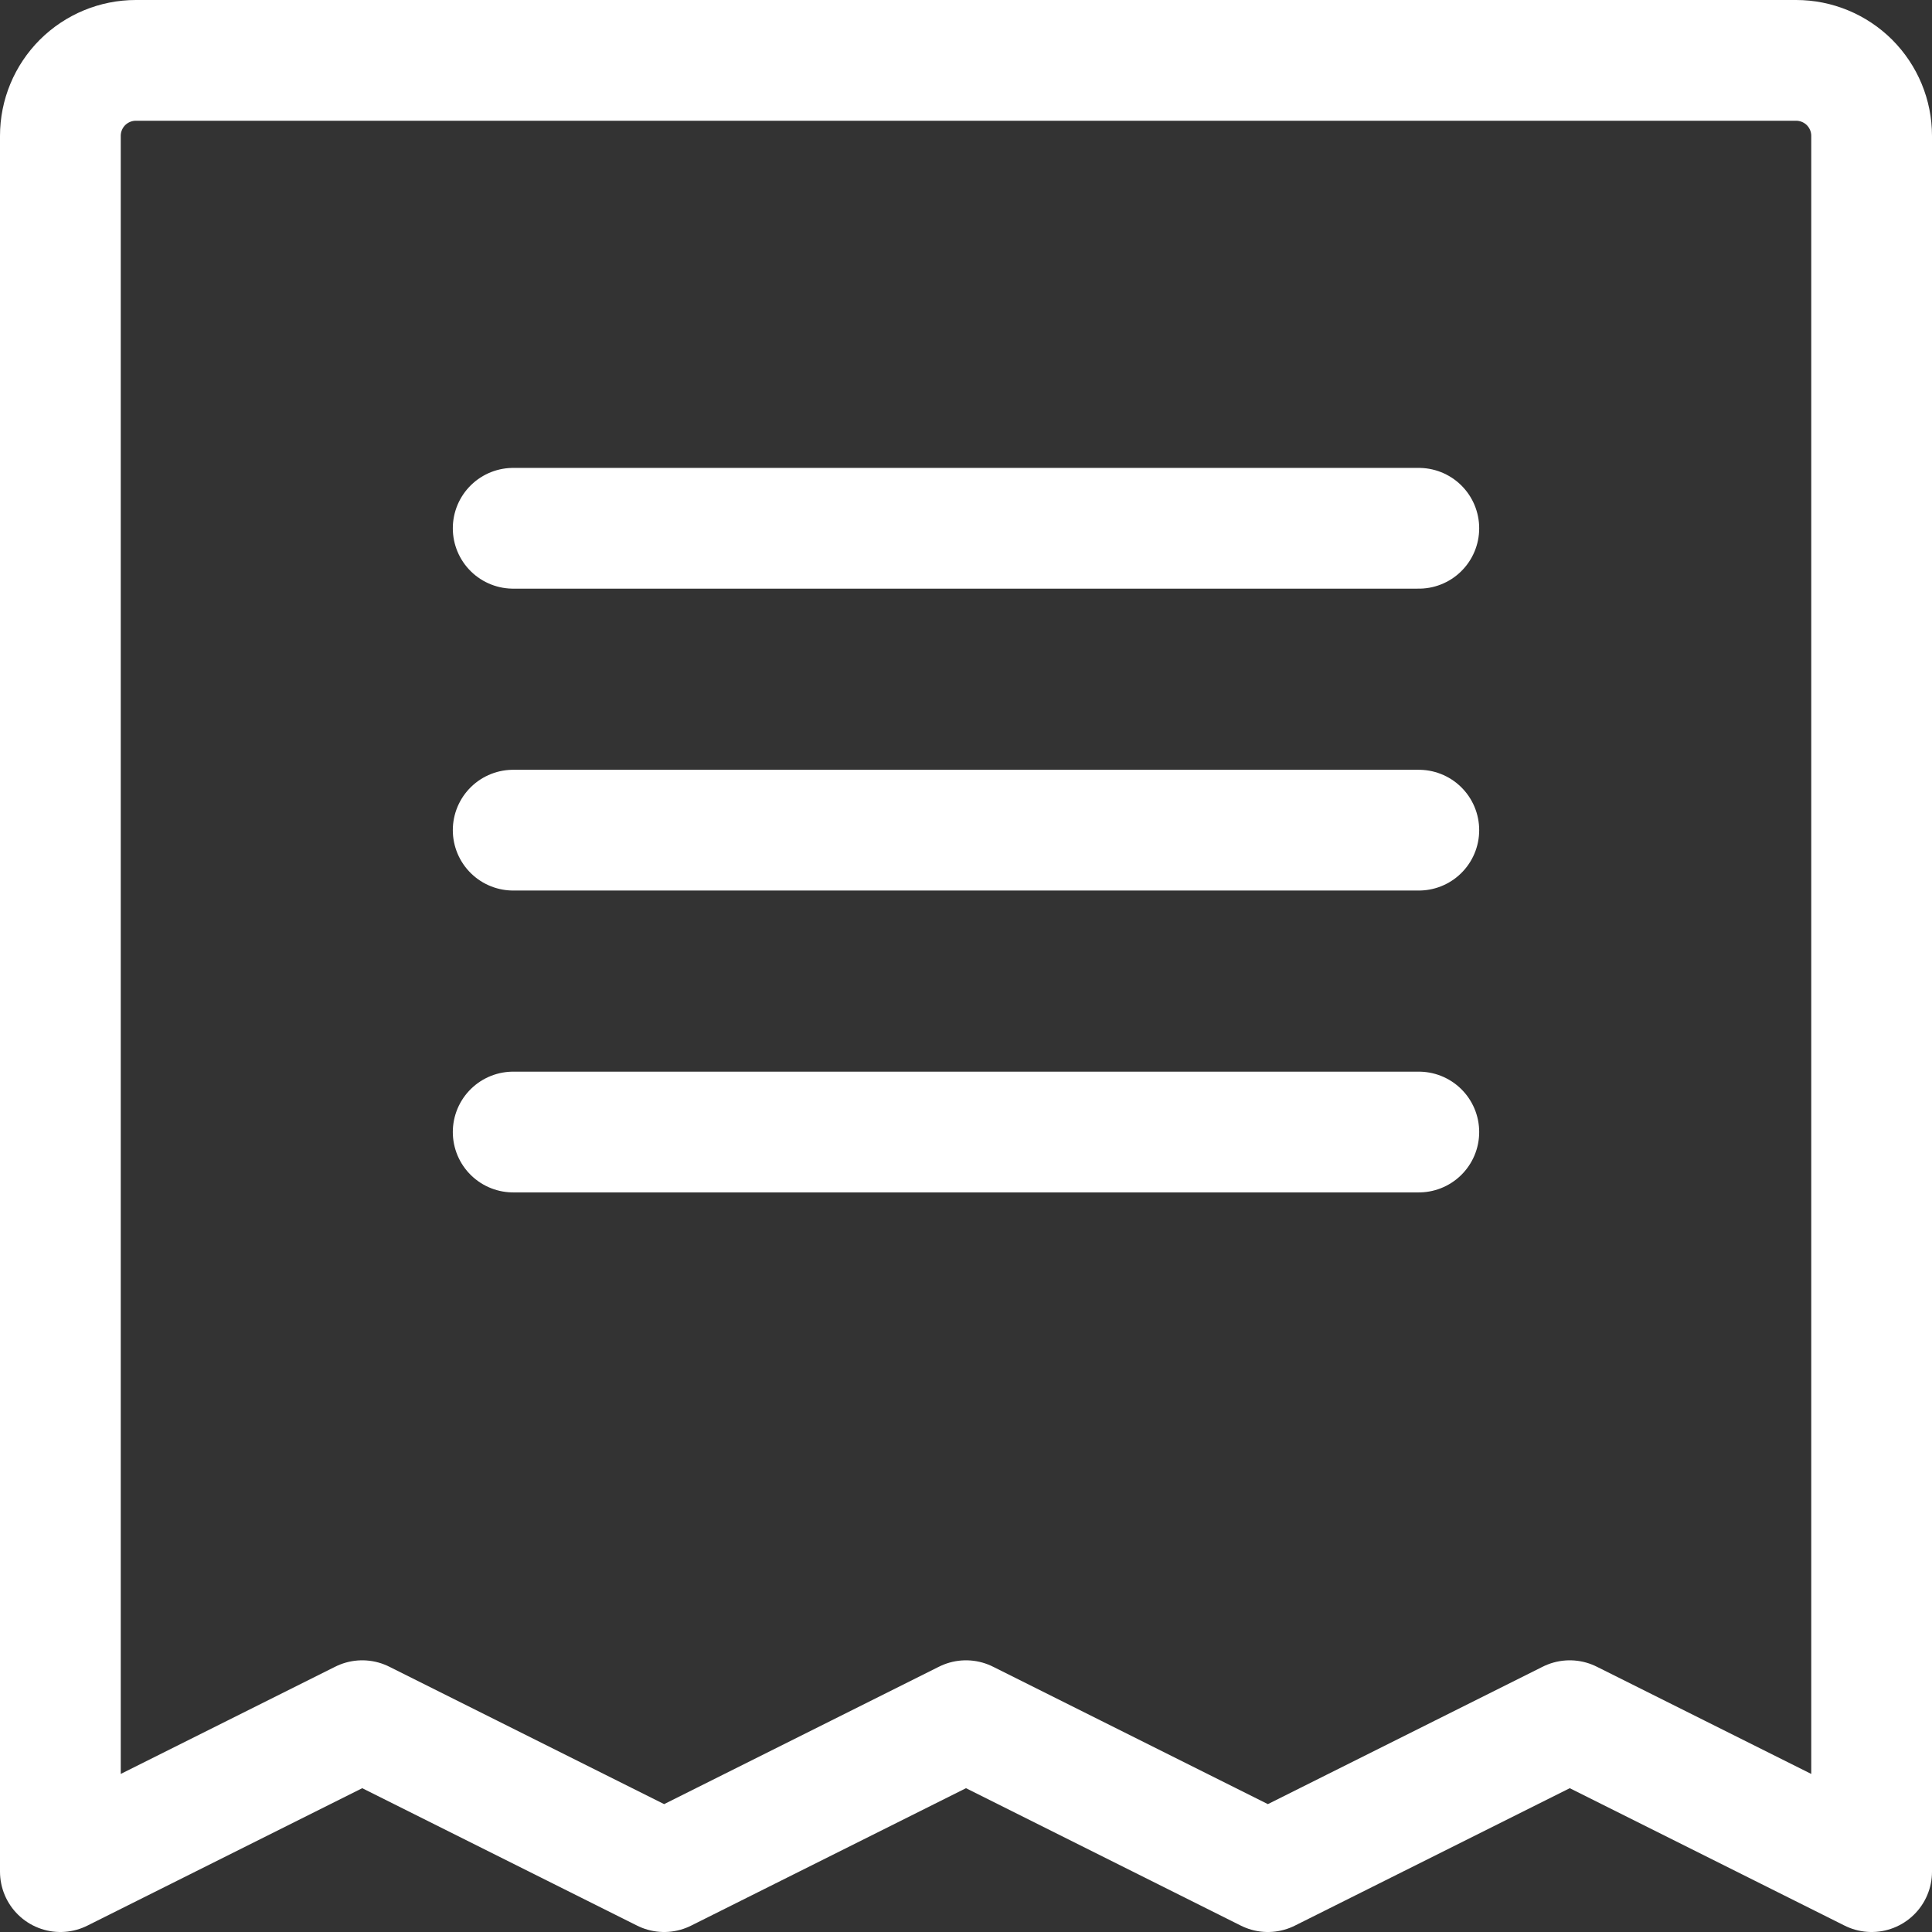
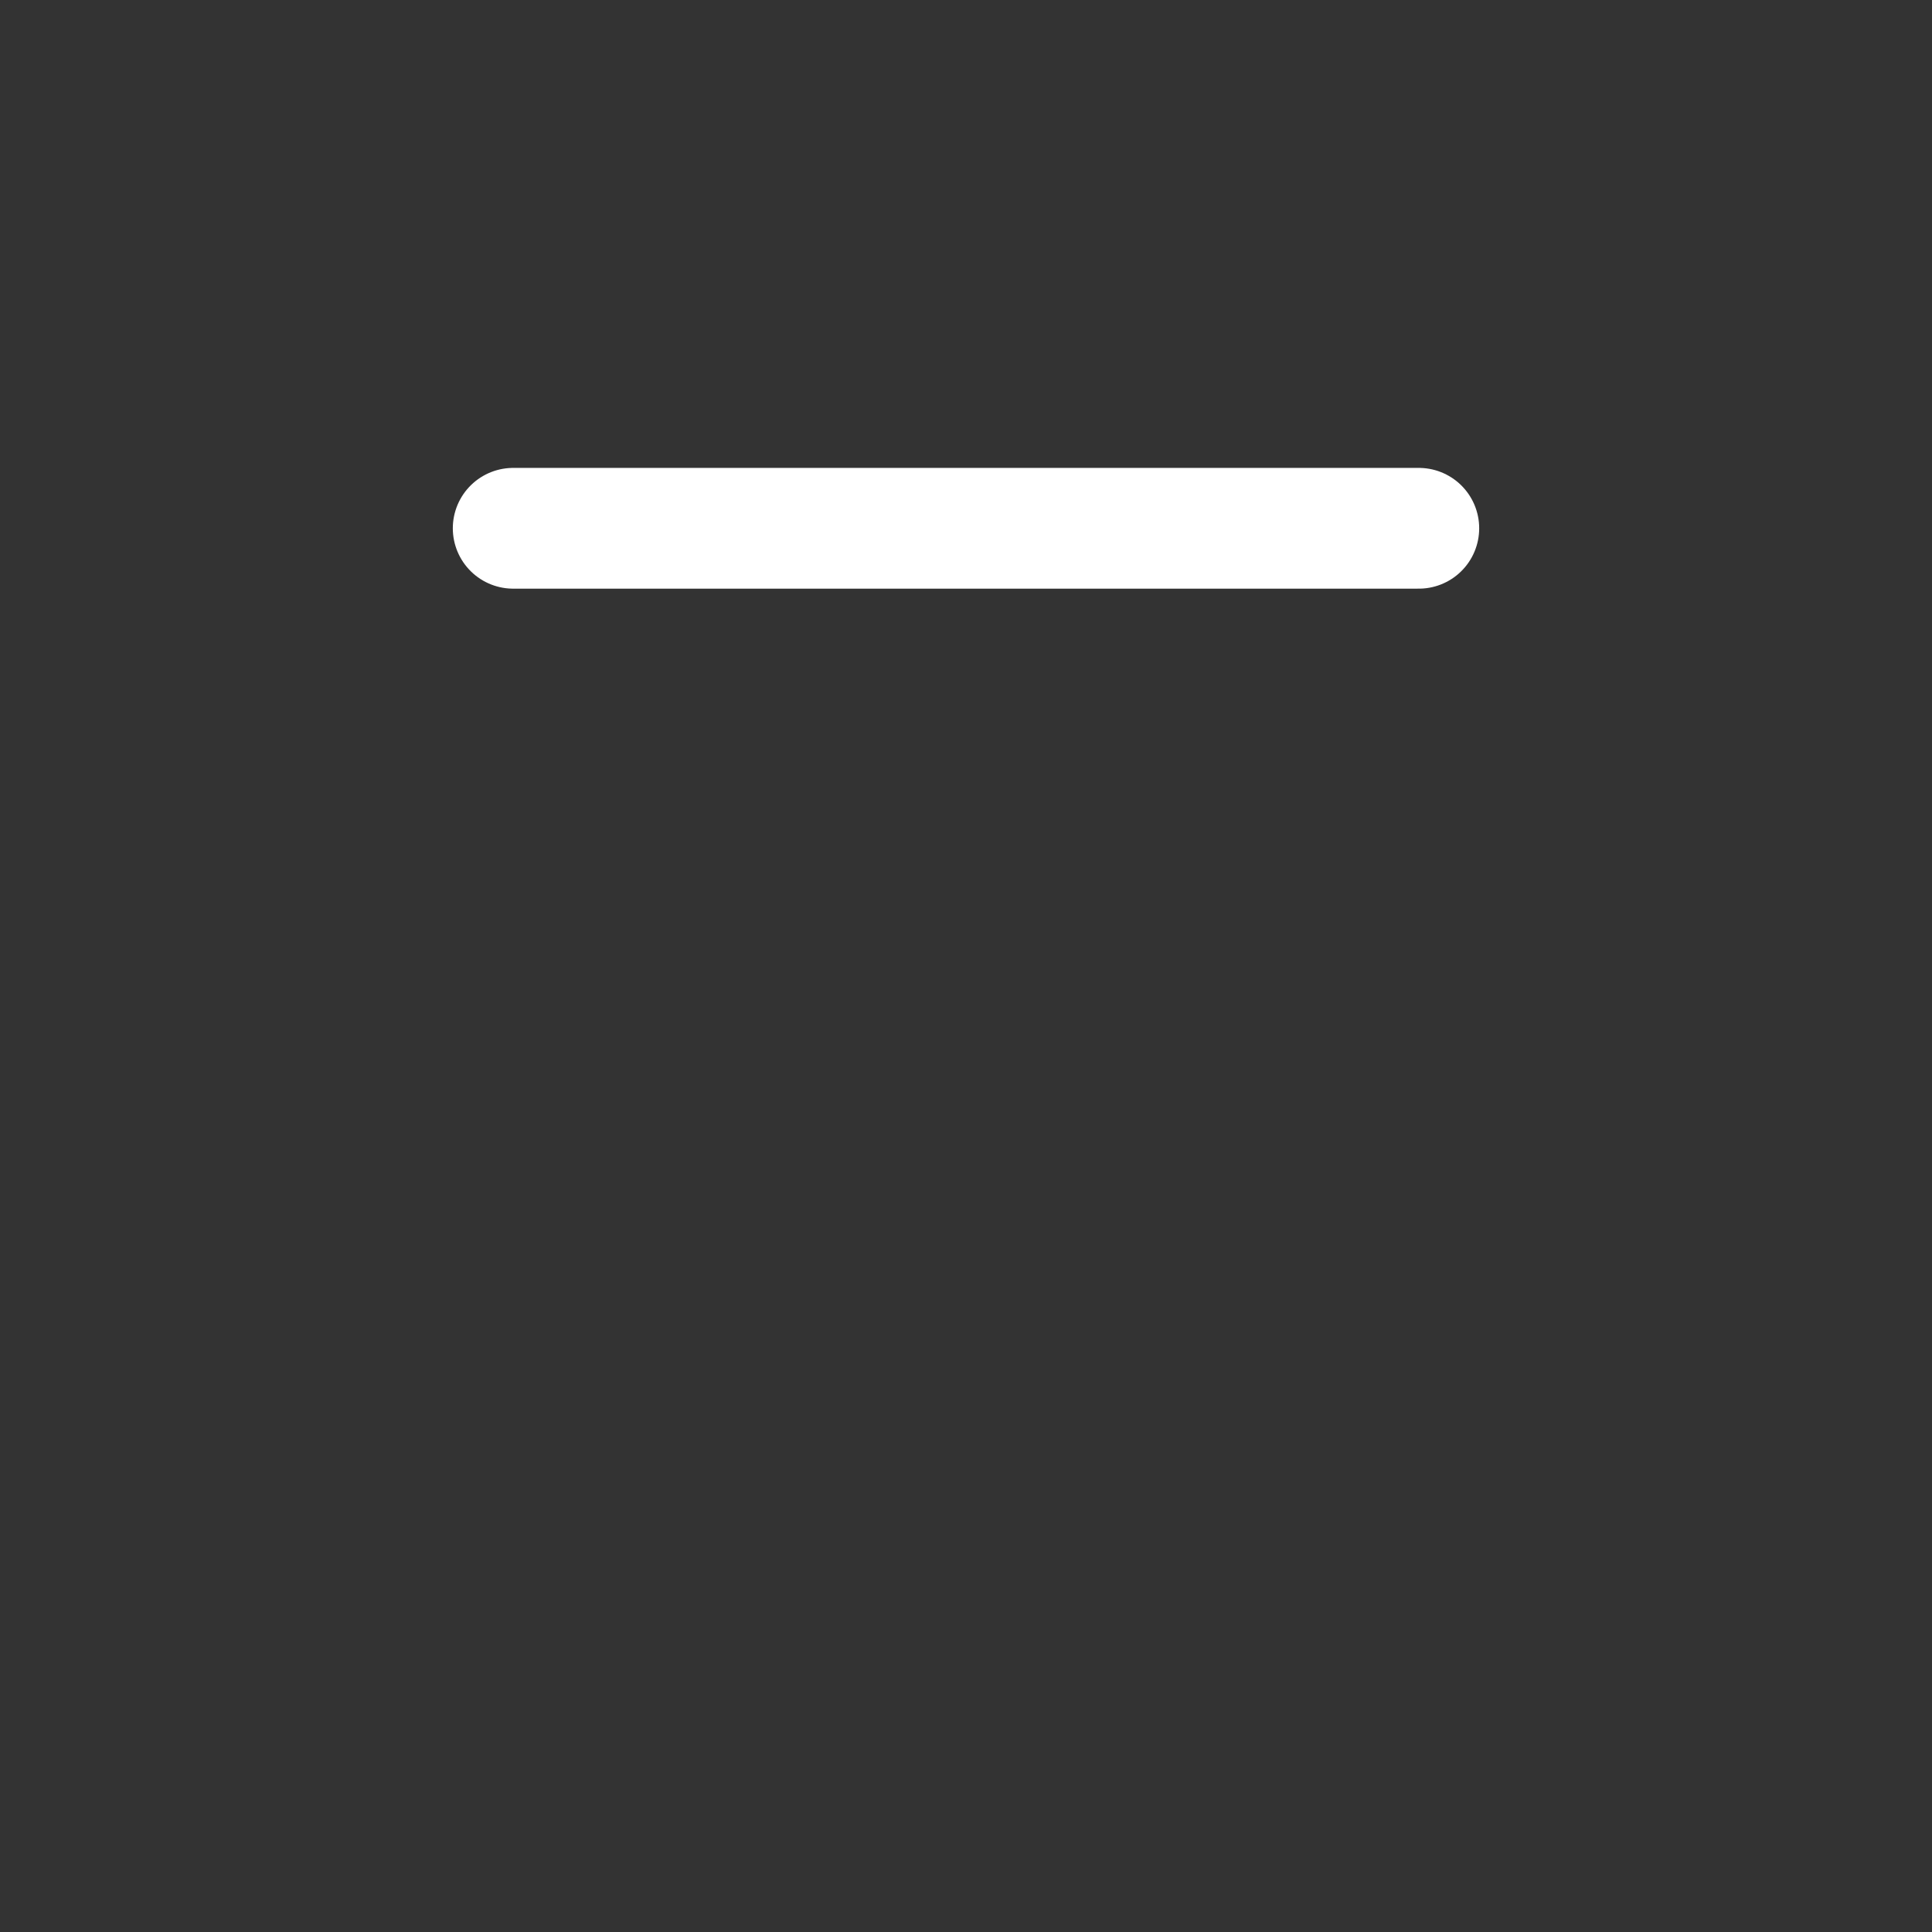
<svg xmlns="http://www.w3.org/2000/svg" width="32" height="32" viewBox="0 0 32 32" fill="none">
  <rect x="0" y="0" width="32" height="32" fill="#333333" stroke="none" />
  <path d="M8.5 8.75H23.5" stroke="white" stroke-width="2" stroke-linecap="round" stroke-linejoin="round" />
-   <path d="M8.5 13.75H23.5" stroke="white" stroke-width="2" stroke-linecap="round" stroke-linejoin="round" />
-   <path d="M8.5 18.75H23.5" stroke="white" stroke-width="2" stroke-linecap="round" stroke-linejoin="round" />
-   <path d="M1 31V2.25C1 1.918 1.132 1.601 1.366 1.366C1.601 1.132 1.918 1 2.25 1H29.75C30.081 1 30.399 1.132 30.634 1.366C30.868 1.601 31 1.918 31 2.25V31L26 28.5L21 31L16 28.5L11 31L6 28.5L1 31Z" stroke="white" stroke-width="2" stroke-linecap="round" stroke-linejoin="round" />
</svg>